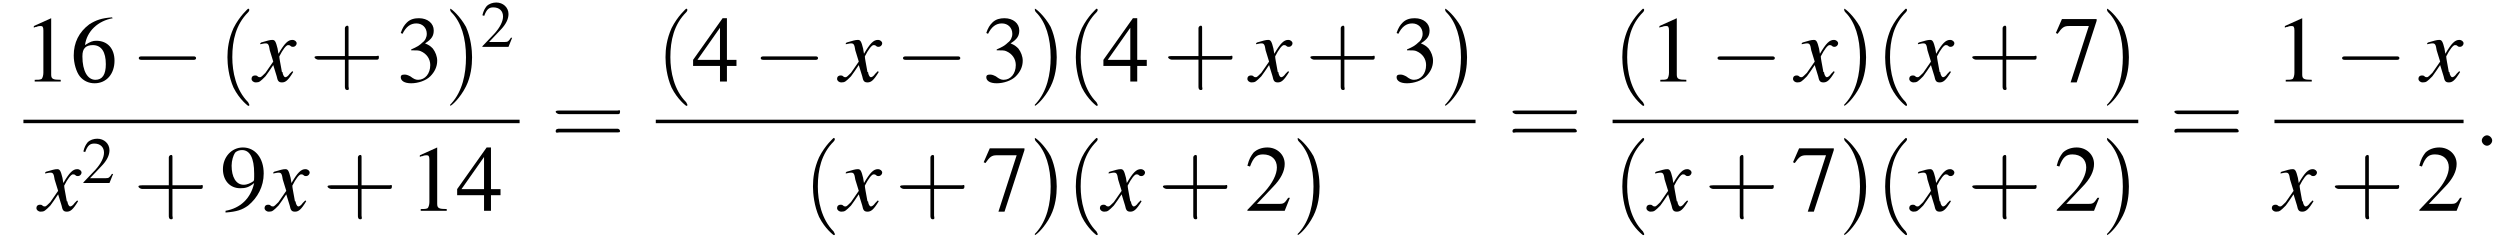
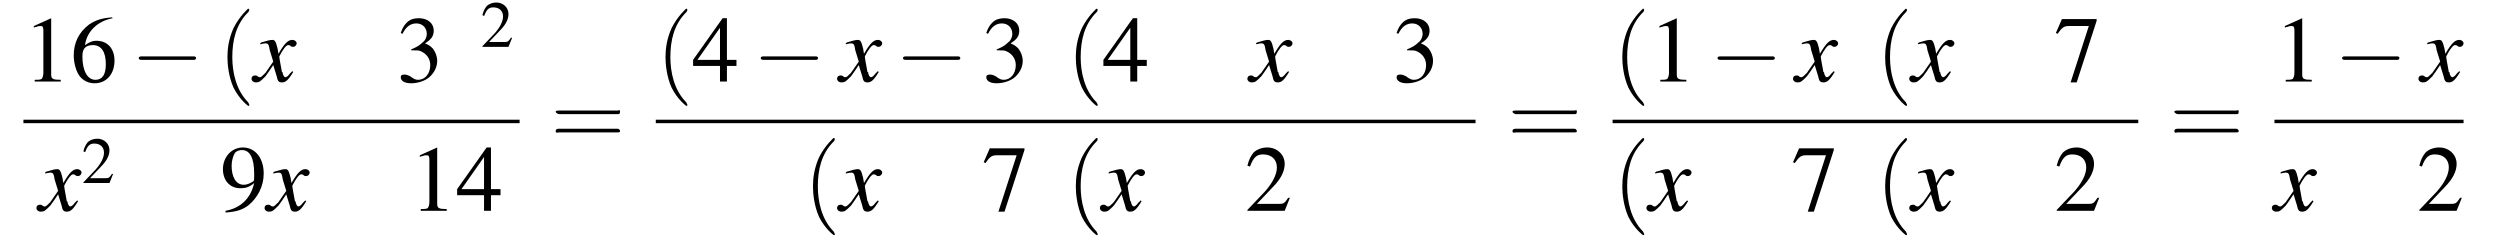
<svg xmlns="http://www.w3.org/2000/svg" xmlns:xlink="http://www.w3.org/1999/xlink" version="1.1" width="288.2pt" height="27.9pt" viewBox="92.5 80.6 288.2 27.9">
  <defs>
-     <path id="g7-58" d="M2.1-.6C2.1-.9 1.8-1.2 1.5-1.2S.9-.9 .9-.6S1.2 0 1.5 0S2.1-.3 2.1-.6Z" />
    <use id="g11-50" xlink:href="#g3-50" transform="scale(.7)" />
    <path id="g8-120" d="M4.4-1.2C4.3-1.1 4.2-1 4.1-.9C3.9-.6 3.7-.5 3.6-.5C3.5-.5 3.4-.6 3.3-.9C3.3-1 3.3-1.1 3.2-1.1C3-2.2 2.9-2.7 2.9-2.9C3.3-3.7 3.7-4.2 3.9-4.2C4-4.2 4.1-4.2 4.2-4.1C4.3-4 4.4-4 4.5-4C4.7-4 4.9-4.2 4.9-4.4S4.7-4.8 4.4-4.8C3.9-4.8 3.5-4.4 2.8-3.2L2.7-3.8C2.5-4.6 2.4-4.8 2.1-4.8C1.8-4.8 1.5-4.7 .8-4.5L.7-4.4L.7-4.3C1.2-4.4 1.2-4.4 1.3-4.4C1.6-4.4 1.7-4.3 1.8-3.6L2.2-2.3L1.3-1C1-.7 .8-.5 .7-.5C.6-.5 .5-.5 .4-.6C.3-.7 .2-.7 .1-.7C-.1-.7-.3-.6-.3-.3C-.3-.1-.1 .1 .2 .1C.6 .1 .7 0 1.3-.6C1.6-1 1.8-1.3 2.2-1.9L2.6-.6C2.7-.1 2.8 .1 3.2 .1C3.6 .1 3.9-.1 4.5-1.1L4.4-1.2Z" />
    <use id="g15-49" xlink:href="#g3-49" />
    <use id="g15-50" xlink:href="#g3-50" />
    <use id="g15-51" xlink:href="#g3-51" />
    <use id="g15-52" xlink:href="#g3-52" />
    <use id="g15-54" xlink:href="#g3-54" />
    <use id="g15-55" xlink:href="#g3-55" />
    <use id="g15-57" xlink:href="#g3-57" />
    <use id="g16-40" xlink:href="#g12-40" transform="scale(1.4)" />
    <use id="g16-41" xlink:href="#g12-41" transform="scale(1.4)" />
    <use id="g16-43" xlink:href="#g12-43" transform="scale(1.4)" />
    <use id="g16-61" xlink:href="#g12-61" transform="scale(1.4)" />
    <path id="g3-49" d="M3.2-7.3L1.2-6.4V-6.2C1.3-6.3 1.5-6.3 1.5-6.3C1.7-6.4 1.9-6.4 2-6.4C2.2-6.4 2.3-6.3 2.3-5.9V-1C2.3-.7 2.2-.4 2.1-.3C1.9-.2 1.7-.2 1.3-.2V0H4.3V-.2C3.4-.2 3.2-.3 3.2-.8V-7.3L3.2-7.3Z" />
    <path id="g3-50" d="M5.2-1.5L5-1.5C4.6-.9 4.5-.8 4-.8H1.4L3.2-2.7C4.2-3.7 4.6-4.6 4.6-5.4C4.6-6.5 3.7-7.3 2.6-7.3C2-7.3 1.4-7.1 1-6.7C.7-6.3 .5-6 .3-5.2L.6-5.1C1-6.2 1.4-6.5 2.1-6.5C3.1-6.5 3.7-5.9 3.7-5C3.7-4.2 3.2-3.2 2.3-2.2L.3-.1V0H4.6L5.2-1.5Z" />
    <path id="g3-51" d="M1.7-3.6C2.3-3.6 2.6-3.6 2.8-3.5C3.5-3.2 3.9-2.6 3.9-1.9C3.9-.9 3.3-.2 2.5-.2C2.2-.2 2-.3 1.6-.6C1.2-.8 1.1-.8 .9-.8C.6-.8 .5-.7 .5-.5C.5-.1 .9 .2 1.7 .2C2.5 .2 3.4-.1 3.9-.6S4.7-1.7 4.7-2.4C4.7-2.9 4.5-3.4 4.2-3.8C4-4 3.8-4.2 3.3-4.4C4.1-4.9 4.3-5.3 4.3-5.9C4.3-6.7 3.6-7.3 2.6-7.3C2.1-7.3 1.6-7.2 1.2-6.8C.9-6.5 .7-6.2 .5-5.6L.7-5.5C1.1-6.3 1.6-6.7 2.3-6.7C3-6.7 3.5-6.2 3.5-5.5C3.5-5.1 3.3-4.7 3-4.5C2.7-4.2 2.4-4 1.7-3.7V-3.6Z" />
    <path id="g3-52" d="M5.1-2.5H4V-7.3H3.5L.1-2.5V-1.8H3.2V0H4V-1.8H5.1V-2.5ZM3.2-2.5H.6L3.2-6.2V-2.5Z" />
    <path id="g3-54" d="M4.8-7.4C3.6-7.3 3-7.1 2.2-6.6C1-5.7 .4-4.5 .4-3C.4-2.1 .7-1.1 1.1-.6C1.5-.1 2.1 .2 2.8 .2C4.2 .2 5.1-.9 5.1-2.4C5.1-3.8 4.3-4.7 3-4.7C2.6-4.7 2.3-4.6 1.7-4.2C1.9-5.8 3.2-7 4.9-7.3L4.8-7.4ZM2.6-4.2C3.6-4.2 4.1-3.4 4.1-2C4.1-.8 3.7-.2 2.9-.2C2-.2 1.4-1.2 1.4-2.9C1.4-3.4 1.5-3.7 1.7-3.9C1.9-4.1 2.2-4.2 2.6-4.2Z" />
    <path id="g3-55" d="M4.9-7.2H.9L.2-5.6L.4-5.5C.9-6.2 1.1-6.4 1.7-6.4H4L1.9 .1H2.6L4.9-7V-7.2Z" />
    <path id="g3-57" d="M.6 .2C1.9 .1 2.5-.1 3.2-.6C4.3-1.5 5-2.8 5-4.3C5-6.1 4-7.3 2.6-7.3C1.3-7.3 .3-6.2 .3-4.8C.3-3.5 1.1-2.6 2.3-2.6C2.9-2.6 3.3-2.7 3.9-3.2C3.5-1.4 2.3-.3 .6 0L.6 .2ZM3.9-3.9C3.9-3.6 3.9-3.5 3.8-3.4C3.5-3.2 3.1-3 2.7-3C1.8-3 1.3-3.9 1.3-5.2C1.3-5.8 1.5-6.4 1.7-6.7C1.9-6.9 2.2-7 2.5-7C3.4-7 3.9-6.1 3.9-4.3V-3.9Z" />
    <path id="g12-40" d="M2.6 1.9C2.6 1.9 2.6 1.9 2.5 1.7C1.5 .7 1.2-.8 1.2-2C1.2-3.4 1.5-4.7 2.5-5.7C2.6-5.8 2.6-5.9 2.6-5.9C2.6-5.9 2.6-6 2.5-6C2.5-6 1.8-5.4 1.3-4.4C.9-3.5 .8-2.7 .8-2C.8-1.4 .9-.4 1.3 .5C1.8 1.5 2.5 2 2.5 2C2.6 2 2.6 2 2.6 1.9Z" />
-     <path id="g12-41" d="M2.3-2C2.3-2.6 2.2-3.6 1.8-4.5C1.3-5.4 .6-6 .5-6C.5-6 .5-5.9 .5-5.9C.5-5.9 .5-5.8 .6-5.7C1.4-4.9 1.8-3.6 1.8-2C1.8-.6 1.5 .8 .6 1.8C.5 1.9 .5 1.9 .5 1.9C.5 2 .5 2 .5 2C.6 2 1.3 1.4 1.8 .4C2.2-.4 2.3-1.3 2.3-2Z" />
-     <path id="g12-43" d="M3.2-1.8H5.5C5.6-1.8 5.7-1.8 5.7-2S5.6-2.1 5.5-2.1H3.2V-4.4C3.2-4.5 3.2-4.6 3.1-4.6S2.9-4.5 2.9-4.4V-2.1H.7C.6-2.1 .4-2.1 .4-2S.6-1.8 .7-1.8H2.9V.4C2.9 .5 2.9 .7 3.1 .7S3.2 .5 3.2 .4V-1.8Z" />
    <path id="g12-61" d="M5.5-2.6C5.6-2.6 5.7-2.6 5.7-2.8S5.6-2.9 5.5-2.9H.7C.6-2.9 .4-2.9 .4-2.8S.6-2.6 .7-2.6H5.5ZM5.5-1.1C5.6-1.1 5.7-1.1 5.7-1.2S5.6-1.4 5.5-1.4H.7C.6-1.4 .4-1.4 .4-1.2S.6-1.1 .7-1.1H5.5Z" />
    <path id="g1-0" d="M7.2-2.5C7.3-2.5 7.5-2.5 7.5-2.7S7.3-2.9 7.2-2.9H1.3C1.1-2.9 .9-2.9 .9-2.7S1.1-2.5 1.3-2.5H7.2Z" />
  </defs>
  <g id="page1">
    <use x="95.2" y="90" xlink:href="#g15-49" />
    <use x="100.6" y="90" xlink:href="#g15-54" />
    <use x="107.6" y="90" xlink:href="#g1-0" />
    <use x="117.6" y="90" xlink:href="#g16-40" />
    <use x="121.8" y="90" xlink:href="#g8-120" />
    <use x="128.2" y="90" xlink:href="#g16-43" />
    <use x="138.2" y="90" xlink:href="#g15-51" />
    <use x="143.7" y="90" xlink:href="#g16-41" />
    <use x="147.9" y="86" xlink:href="#g11-50" />
    <rect x="95.2" y="94.4" height=".4" width="57.2" />
    <use x="97" y="104.9" xlink:href="#g8-120" />
    <use x="101.9" y="101.7" xlink:href="#g11-50" />
    <use x="107.9" y="104.9" xlink:href="#g16-43" />
    <use x="117.9" y="104.9" xlink:href="#g15-57" />
    <use x="123.3" y="104.9" xlink:href="#g8-120" />
    <use x="129.7" y="104.9" xlink:href="#g16-43" />
    <use x="139.7" y="104.9" xlink:href="#g15-49" />
    <use x="145.1" y="104.9" xlink:href="#g15-52" />
    <use x="156" y="97.4" xlink:href="#g16-61" />
    <use x="168.1" y="90" xlink:href="#g16-40" />
    <use x="172.3" y="90" xlink:href="#g15-52" />
    <use x="179.3" y="90" xlink:href="#g1-0" />
    <use x="189.3" y="90" xlink:href="#g8-120" />
    <use x="195.7" y="90" xlink:href="#g1-0" />
    <use x="205.7" y="90" xlink:href="#g15-51" />
    <use x="211.1" y="90" xlink:href="#g16-41" />
    <use x="215.4" y="90" xlink:href="#g16-40" />
    <use x="219.6" y="90" xlink:href="#g15-52" />
    <use x="226.6" y="90" xlink:href="#g16-43" />
    <use x="236.6" y="90" xlink:href="#g8-120" />
    <use x="243" y="90" xlink:href="#g16-43" />
    <use x="253" y="90" xlink:href="#g15-51" />
    <use x="258.4" y="90" xlink:href="#g16-41" />
    <rect x="168.1" y="94.4" height=".4" width="94.5" />
    <use x="185.1" y="104.9" xlink:href="#g16-40" />
    <use x="189.3" y="104.9" xlink:href="#g8-120" />
    <use x="195.7" y="104.9" xlink:href="#g16-43" />
    <use x="205.7" y="104.9" xlink:href="#g15-55" />
    <use x="211.1" y="104.9" xlink:href="#g16-41" />
    <use x="215.4" y="104.9" xlink:href="#g16-40" />
    <use x="219.6" y="104.9" xlink:href="#g8-120" />
    <use x="226" y="104.9" xlink:href="#g16-43" />
    <use x="236" y="104.9" xlink:href="#g15-50" />
    <use x="241.4" y="104.9" xlink:href="#g16-41" />
    <use x="266.3" y="97.4" xlink:href="#g16-61" />
    <use x="278.4" y="90" xlink:href="#g16-40" />
    <use x="282.6" y="90" xlink:href="#g15-49" />
    <use x="289.6" y="90" xlink:href="#g1-0" />
    <use x="299.5" y="90" xlink:href="#g8-120" />
    <use x="304.4" y="90" xlink:href="#g16-41" />
    <use x="308.7" y="90" xlink:href="#g16-40" />
    <use x="312.9" y="90" xlink:href="#g8-120" />
    <use x="319.3" y="90" xlink:href="#g16-43" />
    <use x="329.3" y="90" xlink:href="#g15-55" />
    <use x="334.7" y="90" xlink:href="#g16-41" />
    <rect x="278.4" y="94.4" height=".4" width="60.6" />
    <use x="278.4" y="104.9" xlink:href="#g16-40" />
    <use x="282.6" y="104.9" xlink:href="#g8-120" />
    <use x="289" y="104.9" xlink:href="#g16-43" />
    <use x="299" y="104.9" xlink:href="#g15-55" />
    <use x="304.4" y="104.9" xlink:href="#g16-41" />
    <use x="308.7" y="104.9" xlink:href="#g16-40" />
    <use x="312.9" y="104.9" xlink:href="#g8-120" />
    <use x="319.3" y="104.9" xlink:href="#g16-43" />
    <use x="329.3" y="104.9" xlink:href="#g15-50" />
    <use x="334.7" y="104.9" xlink:href="#g16-41" />
    <use x="342.6" y="97.4" xlink:href="#g16-61" />
    <use x="354.7" y="90" xlink:href="#g15-49" />
    <use x="361.6" y="90" xlink:href="#g1-0" />
    <use x="371.6" y="90" xlink:href="#g8-120" />
    <rect x="354.7" y="94.4" height=".4" width="21.8" />
    <use x="354.7" y="104.9" xlink:href="#g8-120" />
    <use x="361.1" y="104.9" xlink:href="#g16-43" />
    <use x="371.1" y="104.9" xlink:href="#g15-50" />
    <use x="377.7" y="97.4" xlink:href="#g7-58" />
  </g>
</svg>